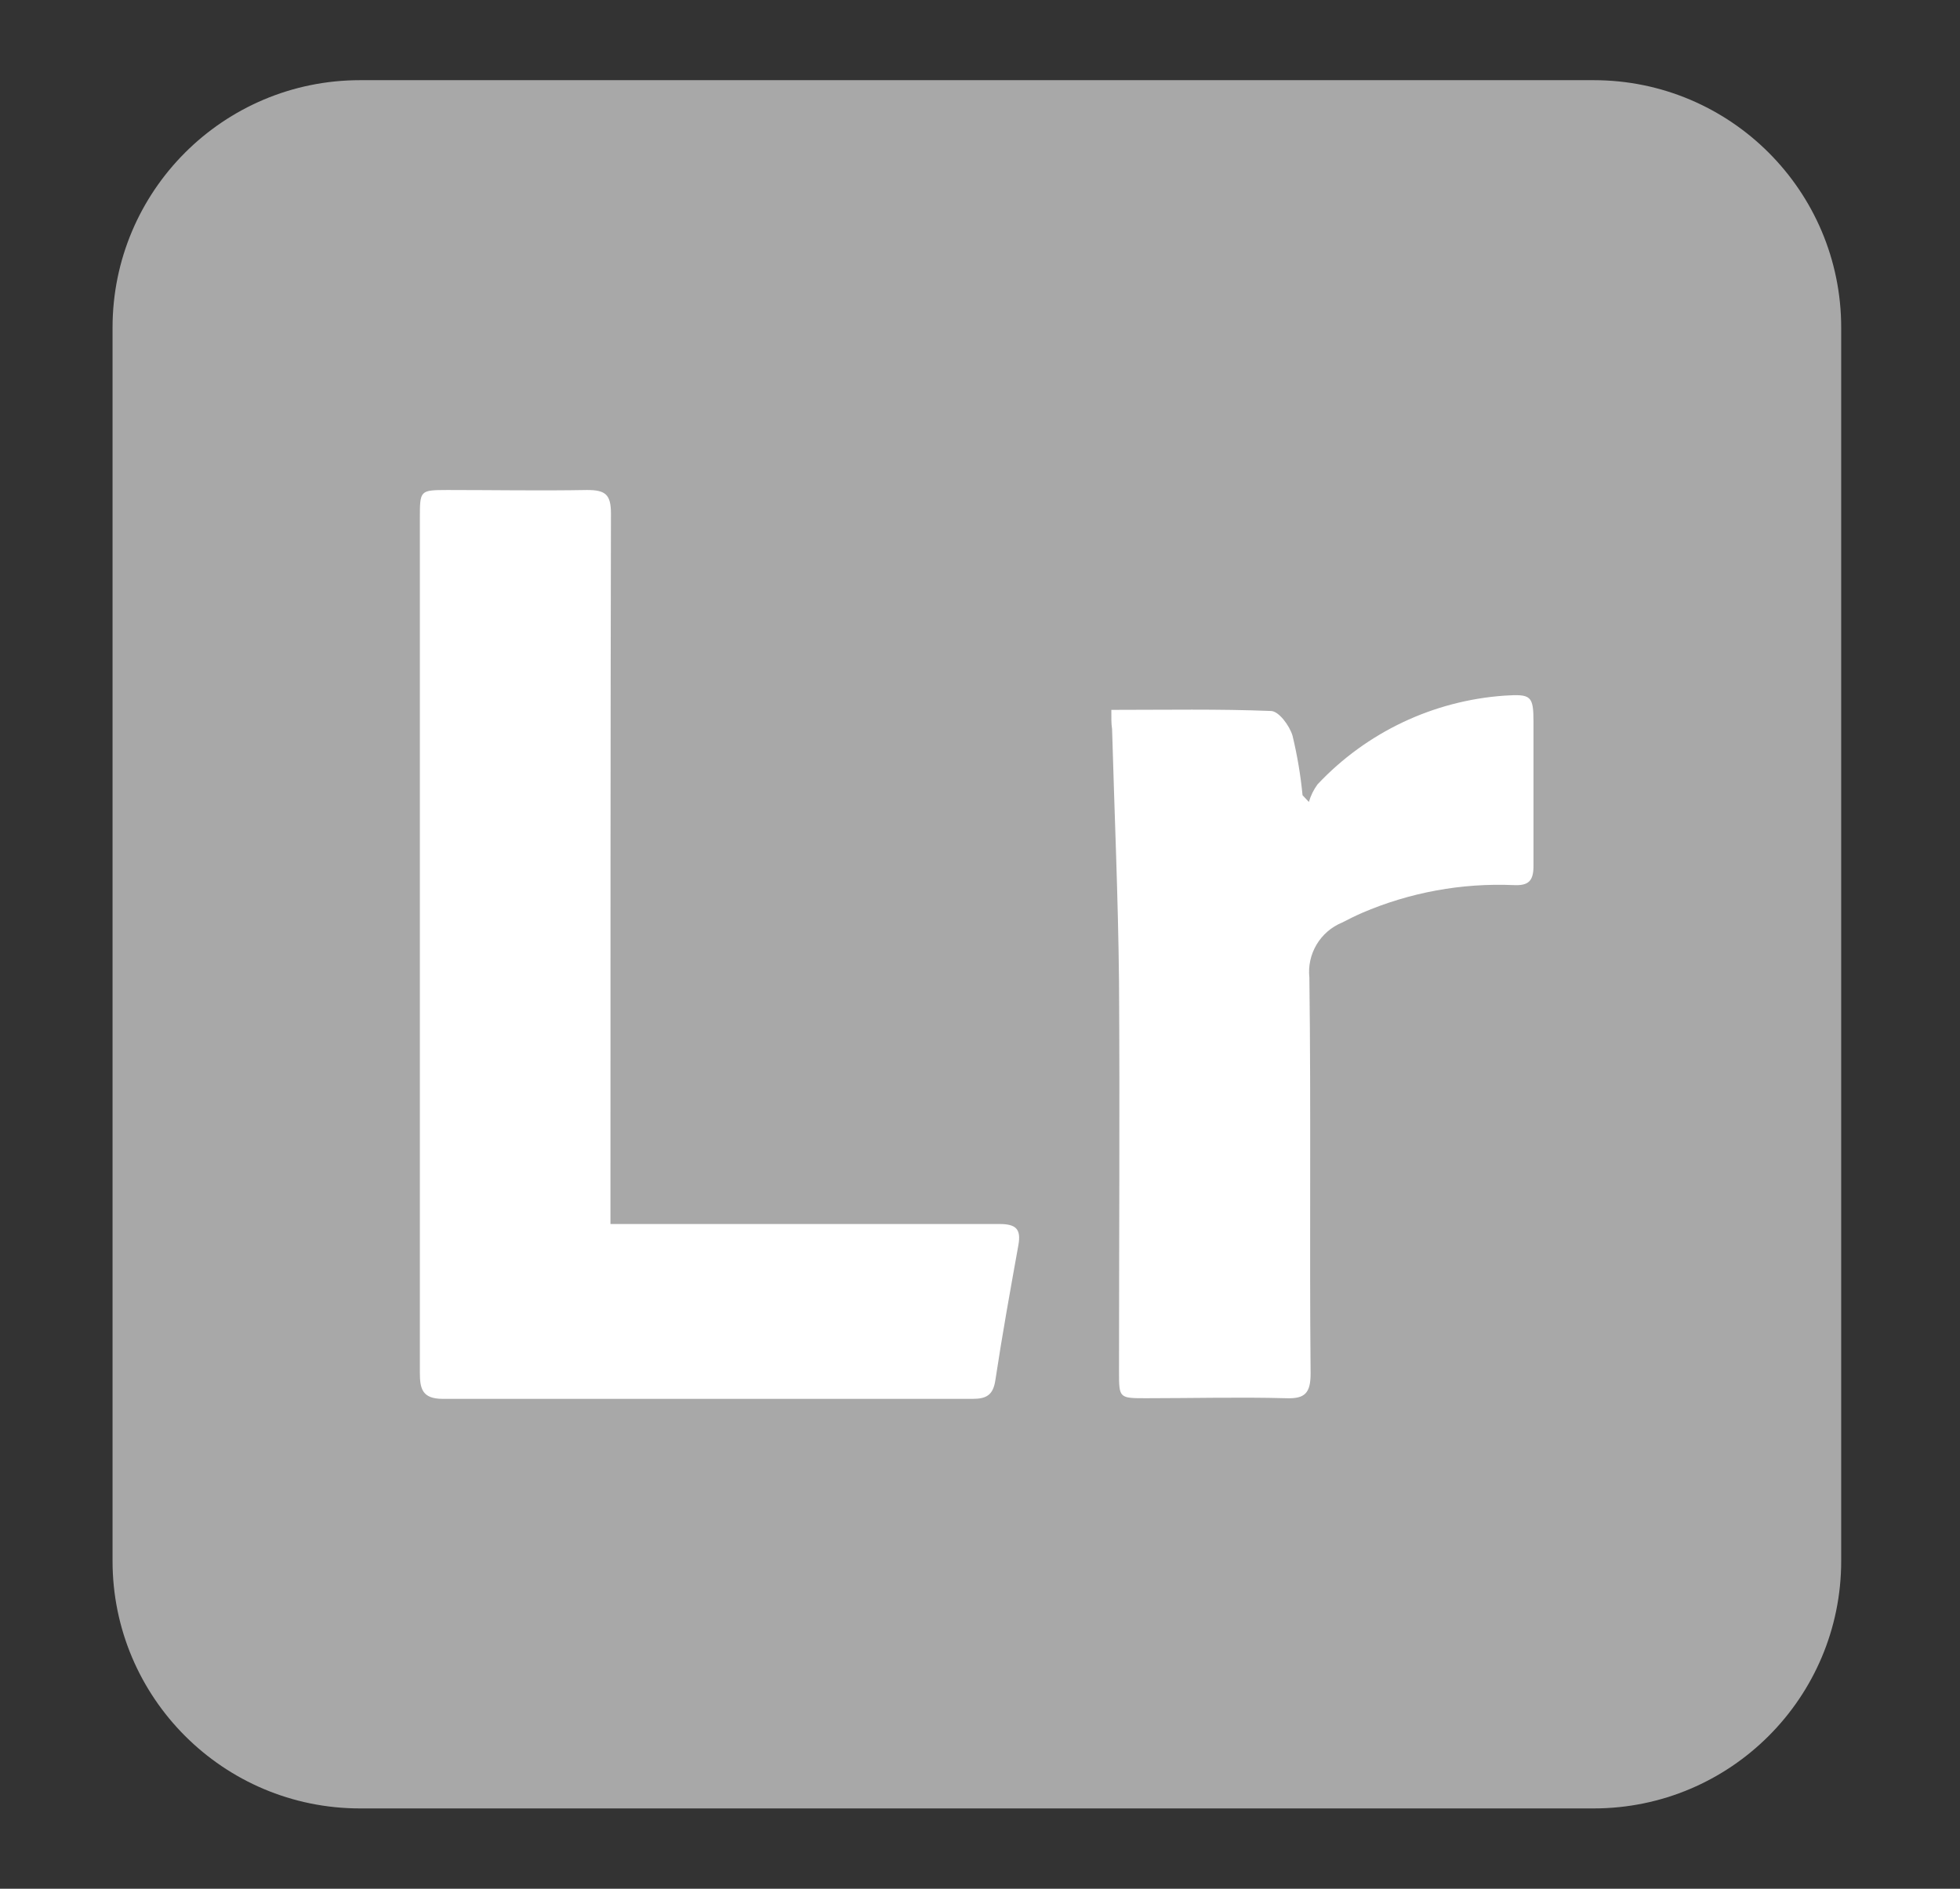
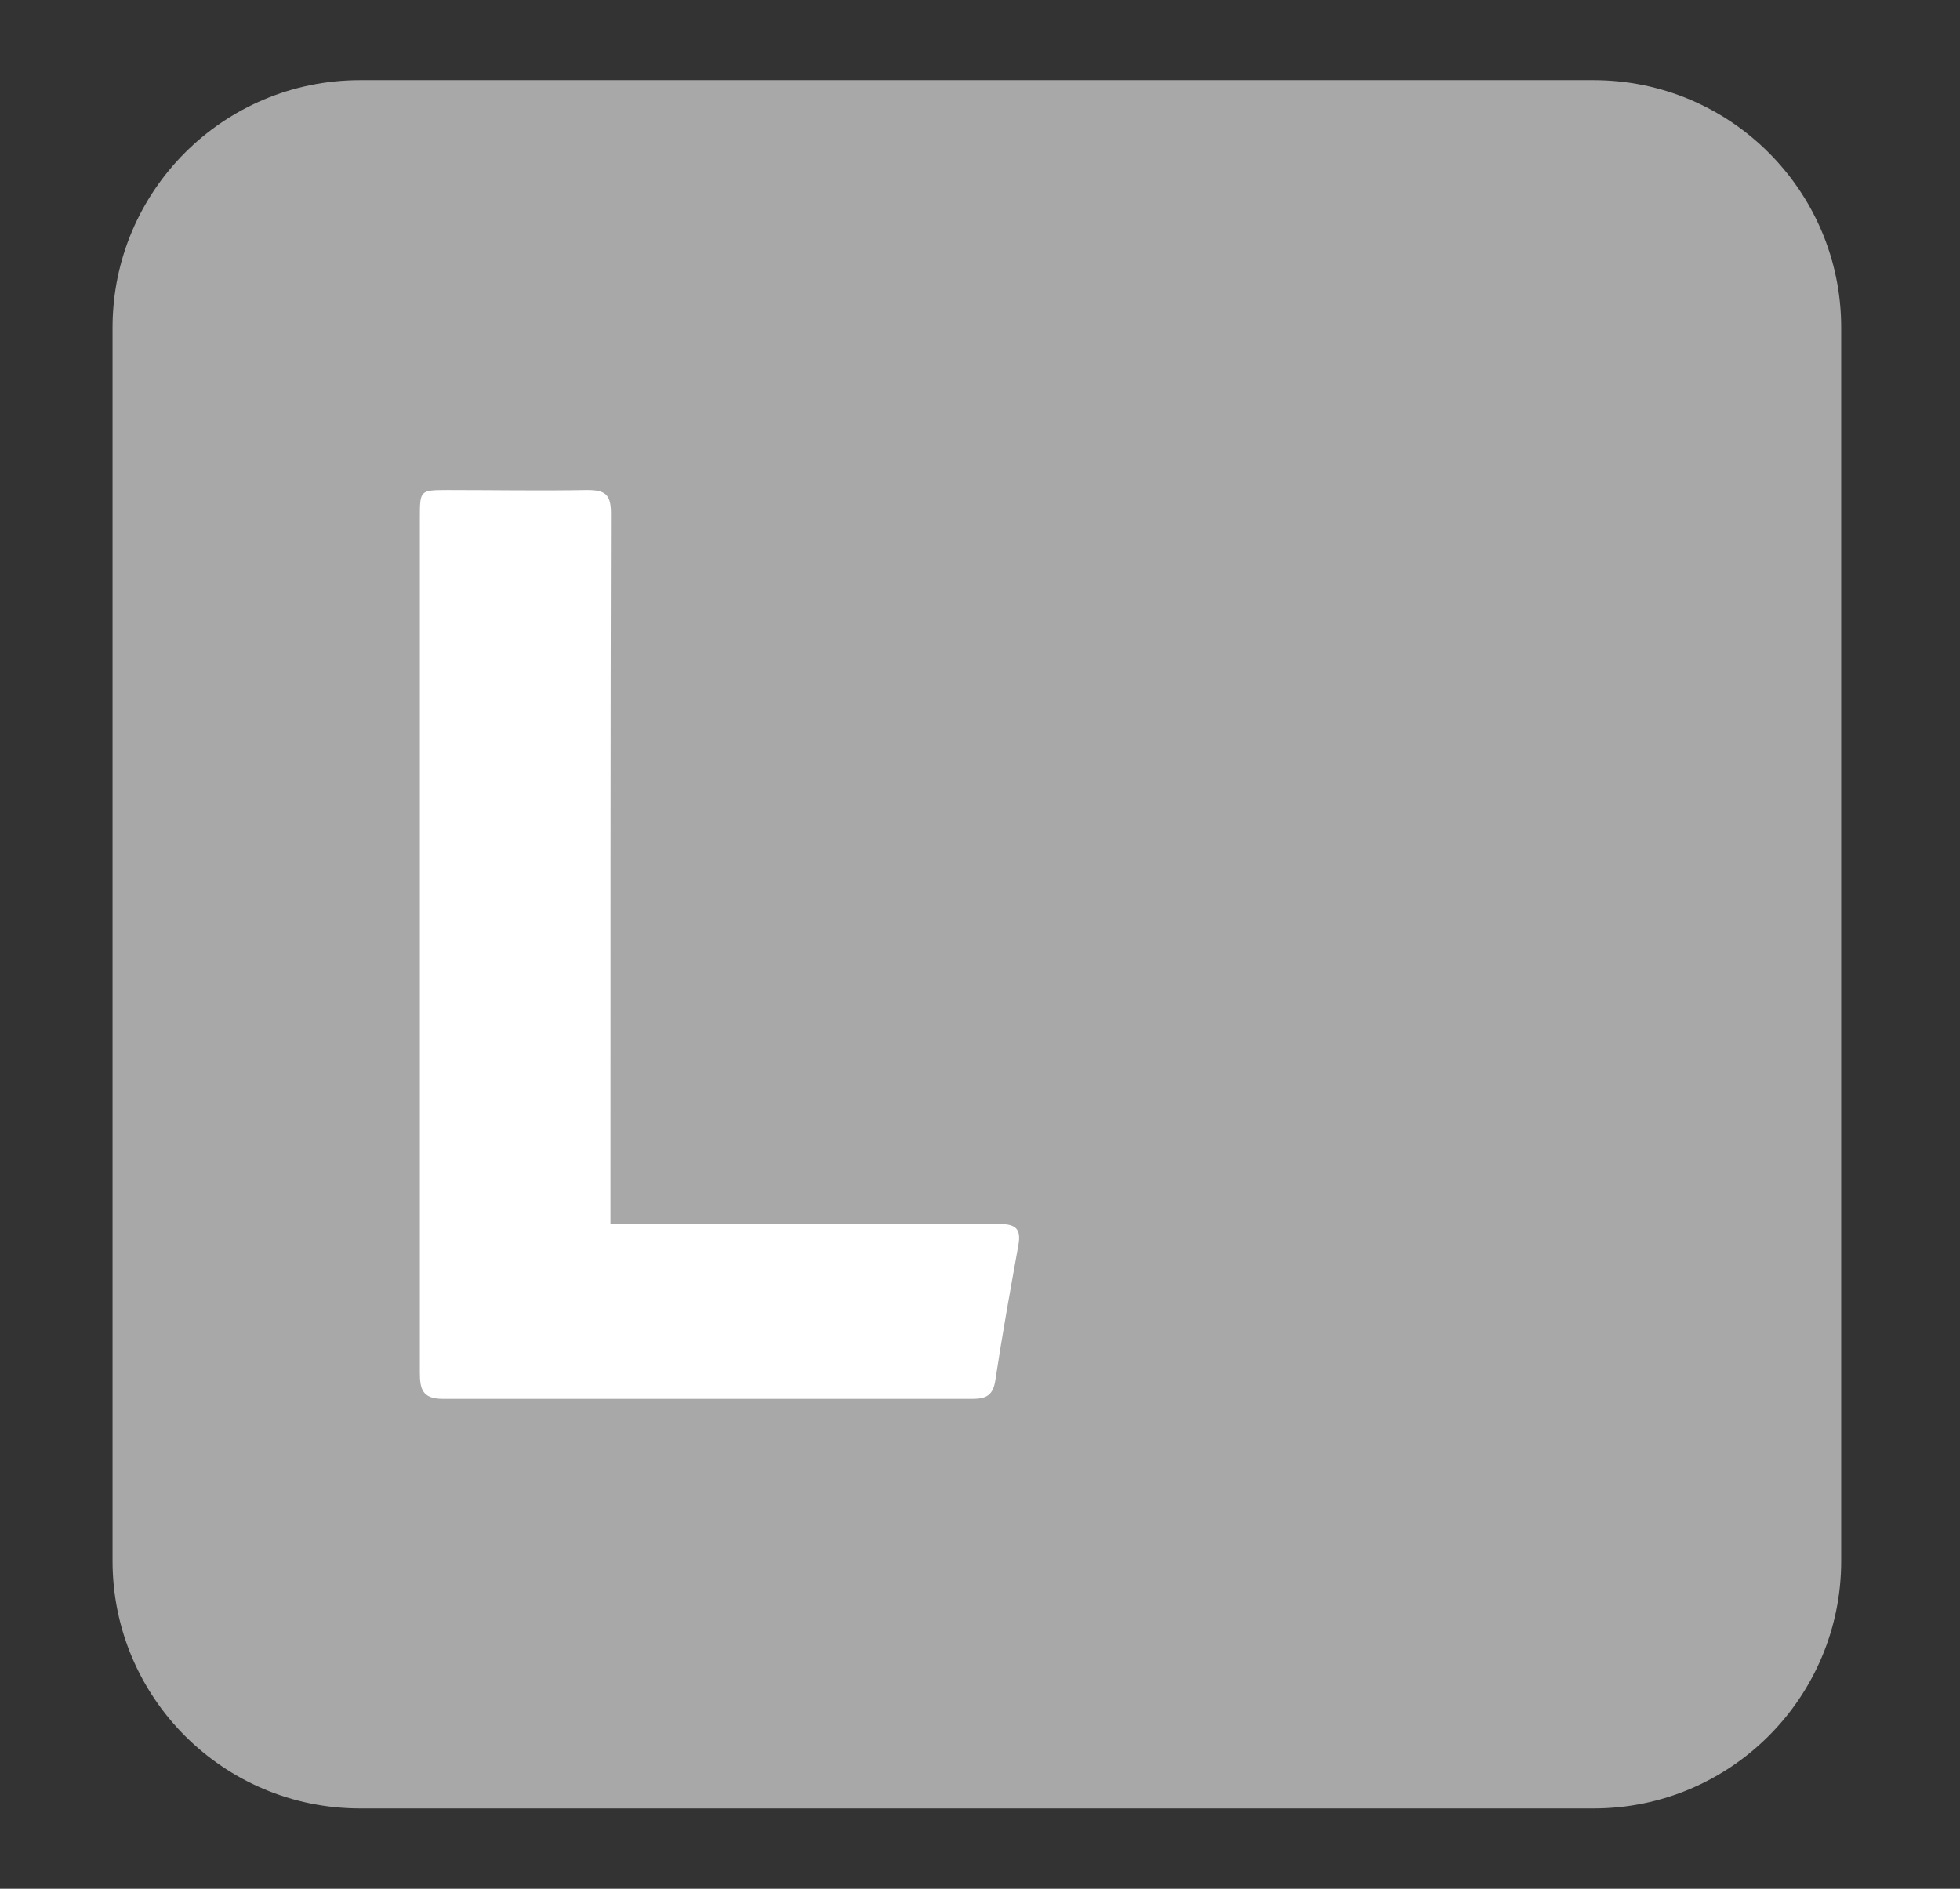
<svg xmlns="http://www.w3.org/2000/svg" width="83" height="80" viewBox="0 0 83 80" fill="none">
  <rect x="0" y="0" width="83" height="80" fill="#333333" stroke="none" />
  <g clip-path="url(#clip0_8_519)">
    <path d="M67.486 3.396H15.248C9.459 3.396 4.766 8.089 4.766 13.878V66.116C4.766 71.906 9.459 76.599 15.248 76.599H67.486C73.276 76.599 77.969 71.906 77.969 66.116V13.878C77.969 8.089 73.276 3.396 67.486 3.396Z" fill="#A8A8A8" />
    <path d="M25.851 51.845H27.162C32.214 51.845 37.266 51.845 42.324 51.845C43.026 51.845 43.246 52.06 43.126 52.736C42.785 54.638 42.439 56.546 42.151 58.459C42.057 59.088 41.774 59.251 41.192 59.251C33.708 59.251 26.227 59.251 18.75 59.251C17.869 59.251 17.78 58.81 17.78 58.129C17.78 53.416 17.78 48.699 17.78 43.978V21.965C17.78 20.76 17.78 20.76 18.949 20.755C20.919 20.755 22.89 20.791 24.861 20.755C25.636 20.755 25.872 20.943 25.872 21.751C25.851 31.394 25.851 41.048 25.851 50.697V51.845Z" fill="white" />
-     <path d="M47.062 30.068C49.379 30.068 51.601 30.026 53.818 30.115C54.148 30.115 54.609 30.734 54.735 31.164C54.935 31.993 55.077 32.835 55.159 33.684L55.427 33.968C55.505 33.7 55.629 33.448 55.794 33.223C57.866 31.018 60.694 29.676 63.713 29.465C64.834 29.392 64.939 29.465 64.939 30.592C64.939 32.621 64.939 34.649 64.939 36.672C64.939 37.317 64.73 37.521 64.095 37.49C61.894 37.396 59.7 37.799 57.675 38.669C57.387 38.795 57.109 38.936 56.831 39.078C56.38 39.264 56.002 39.591 55.752 40.011C55.503 40.43 55.396 40.919 55.448 41.405C55.521 47.002 55.448 52.6 55.5 58.176C55.5 59.01 55.259 59.256 54.452 59.224C52.481 59.172 50.511 59.224 48.54 59.224C47.392 59.224 47.387 59.224 47.387 58.103C47.387 52.594 47.423 47.096 47.387 41.572C47.35 38.003 47.193 34.439 47.093 30.875C47.057 30.655 47.062 30.43 47.062 30.068Z" fill="white" />
  </g>
  <defs>
    <clipPath id="clip0_8_519">
      <rect width="81.347" height="80" fill="white" transform="translate(0.694)" />
    </clipPath>
  </defs>
</svg>